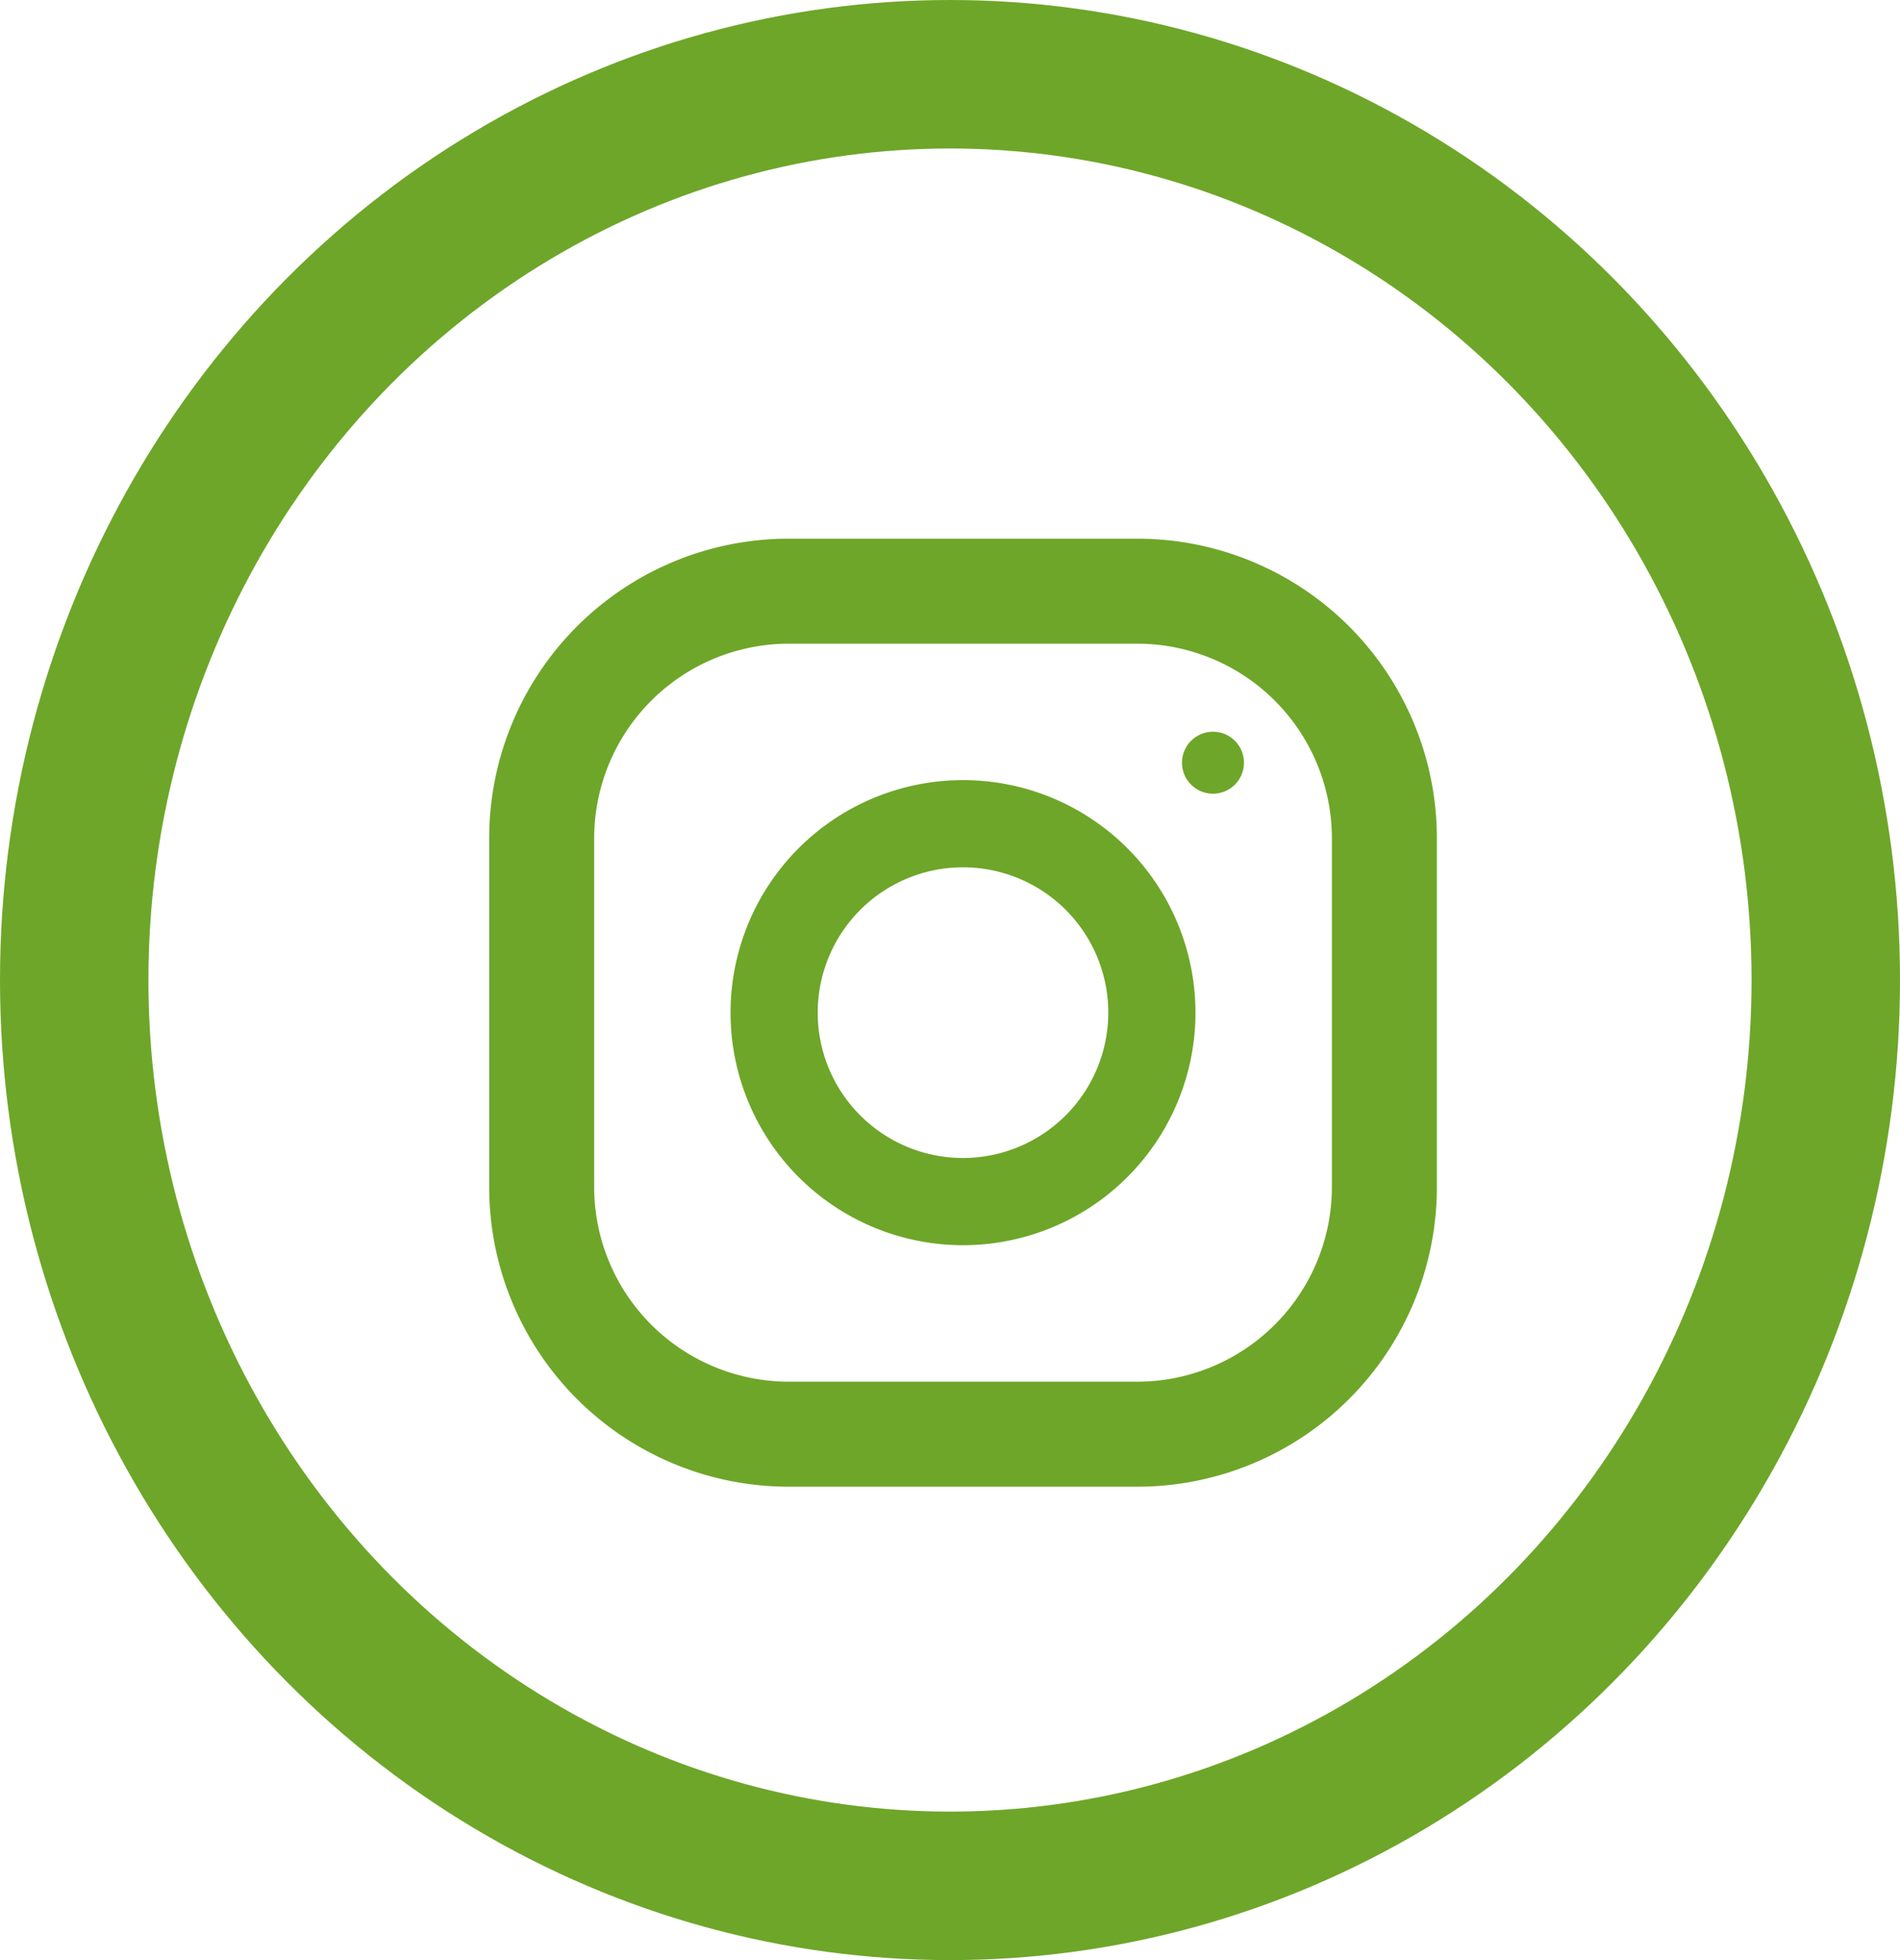
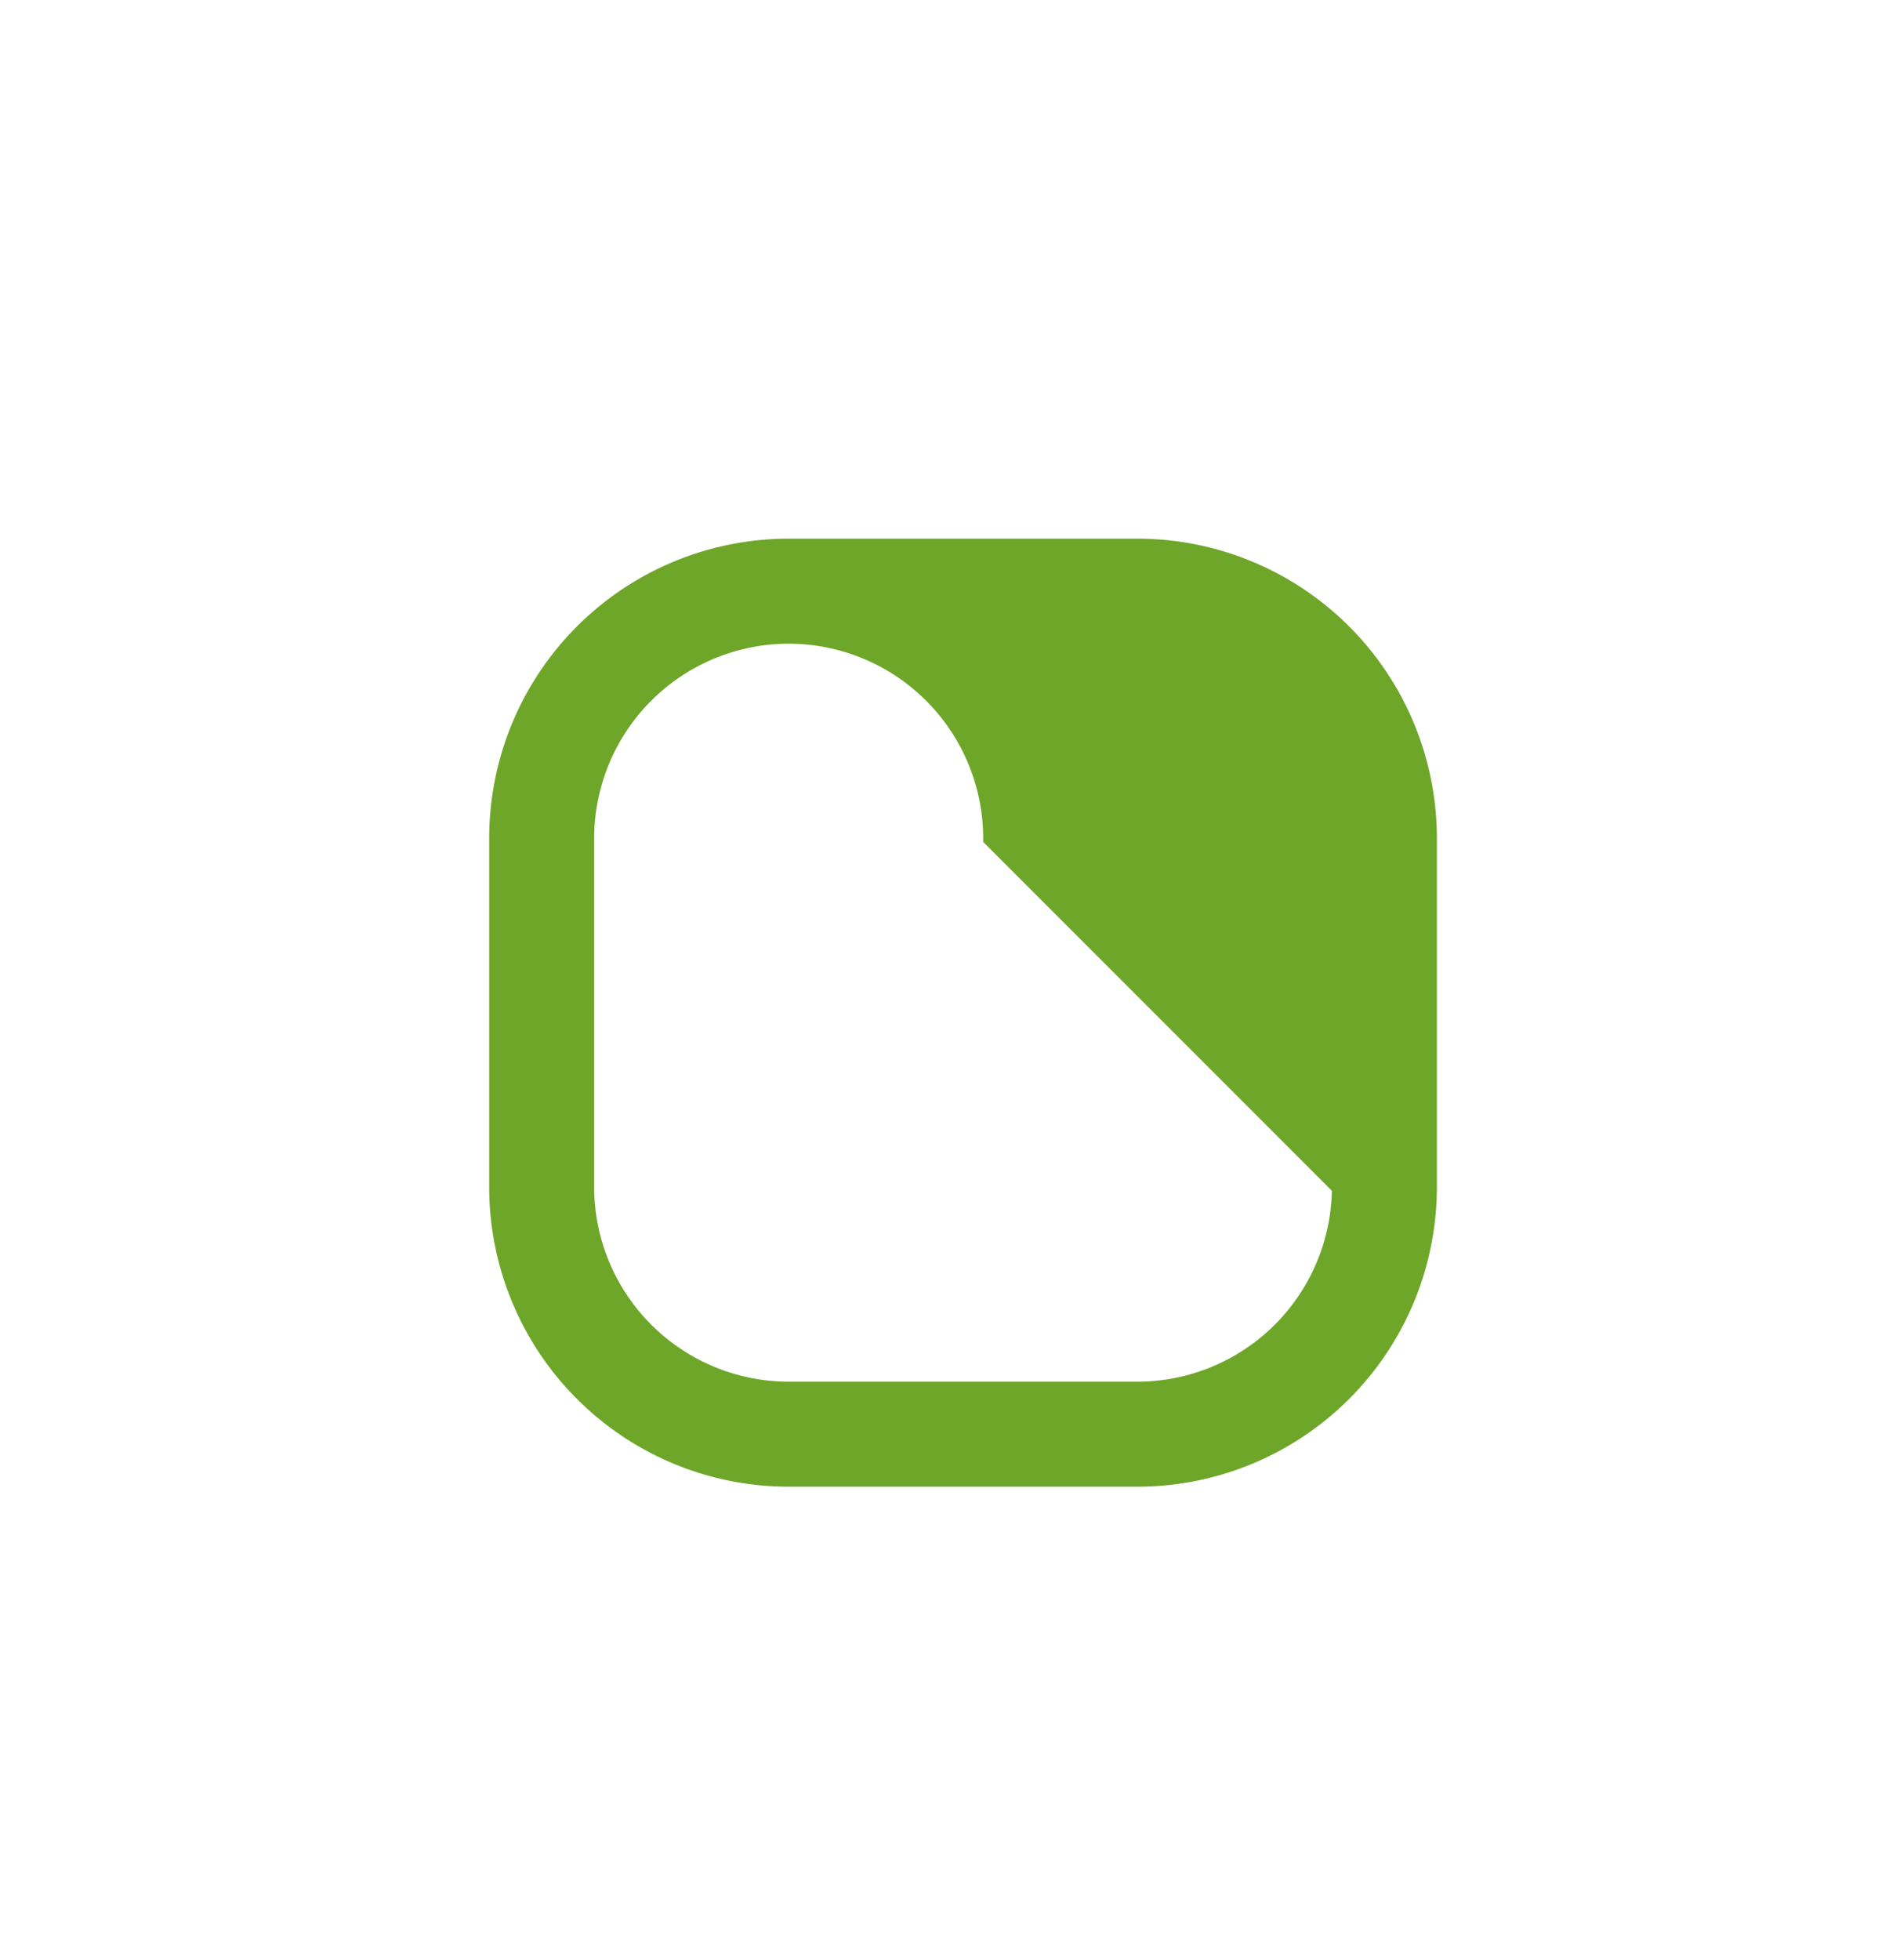
<svg xmlns="http://www.w3.org/2000/svg" width="32" height="33" viewBox="0 0 32 33">
  <g id="instagram" transform="translate(-1804 -38)">
    <g id="Ellipse_10" data-name="Ellipse 10" transform="translate(1804 38)" fill="none" stroke="#6ea629" stroke-width="2.5">
-       <ellipse cx="16" cy="16.5" rx="16" ry="16.5" stroke="none" />
-       <ellipse cx="16" cy="16.5" rx="14.75" ry="15.25" fill="none" />
-     </g>
+       </g>
    <g id="instagram-2" data-name="instagram" transform="translate(1812.389 47.219)">
      <g id="Group_25" data-name="Group 25" transform="translate(0)">
-         <path id="Path_241" data-name="Path 241" d="M10.767,0H4.894A4.895,4.895,0,0,0,0,4.894v5.873a4.895,4.895,0,0,0,4.894,4.894h5.873a4.895,4.895,0,0,0,4.894-4.894V4.894A4.895,4.895,0,0,0,10.767,0Zm3.426,10.767a3.43,3.43,0,0,1-3.426,3.426H4.894a3.43,3.43,0,0,1-3.426-3.426V4.894A3.43,3.43,0,0,1,4.894,1.468h5.873a3.43,3.43,0,0,1,3.426,3.426Z" fill="#6ea629" stroke="#6ea629" stroke-width="0.3" />
+         <path id="Path_241" data-name="Path 241" d="M10.767,0H4.894A4.895,4.895,0,0,0,0,4.894v5.873a4.895,4.895,0,0,0,4.894,4.894h5.873a4.895,4.895,0,0,0,4.894-4.894V4.894A4.895,4.895,0,0,0,10.767,0Zm3.426,10.767a3.43,3.43,0,0,1-3.426,3.426H4.894a3.43,3.43,0,0,1-3.426-3.426V4.894A3.43,3.43,0,0,1,4.894,1.468a3.43,3.43,0,0,1,3.426,3.426Z" fill="#6ea629" stroke="#6ea629" stroke-width="0.3" />
      </g>
      <g id="Group_27" data-name="Group 27" transform="translate(3.915 3.915)">
-         <path id="Path_242" data-name="Path 242" d="M131.915,128a3.915,3.915,0,1,0,3.915,3.915A3.915,3.915,0,0,0,131.915,128Zm0,6.362a2.447,2.447,0,1,1,2.447-2.447A2.45,2.45,0,0,1,131.915,134.362Z" transform="translate(-128 -128)" fill="#6ea629" />
-       </g>
+         </g>
      <circle id="Ellipse_12" data-name="Ellipse 12" cx="0.522" cy="0.522" r="0.522" transform="translate(11.518 3.1)" fill="#6ea629" />
    </g>
  </g>
</svg>